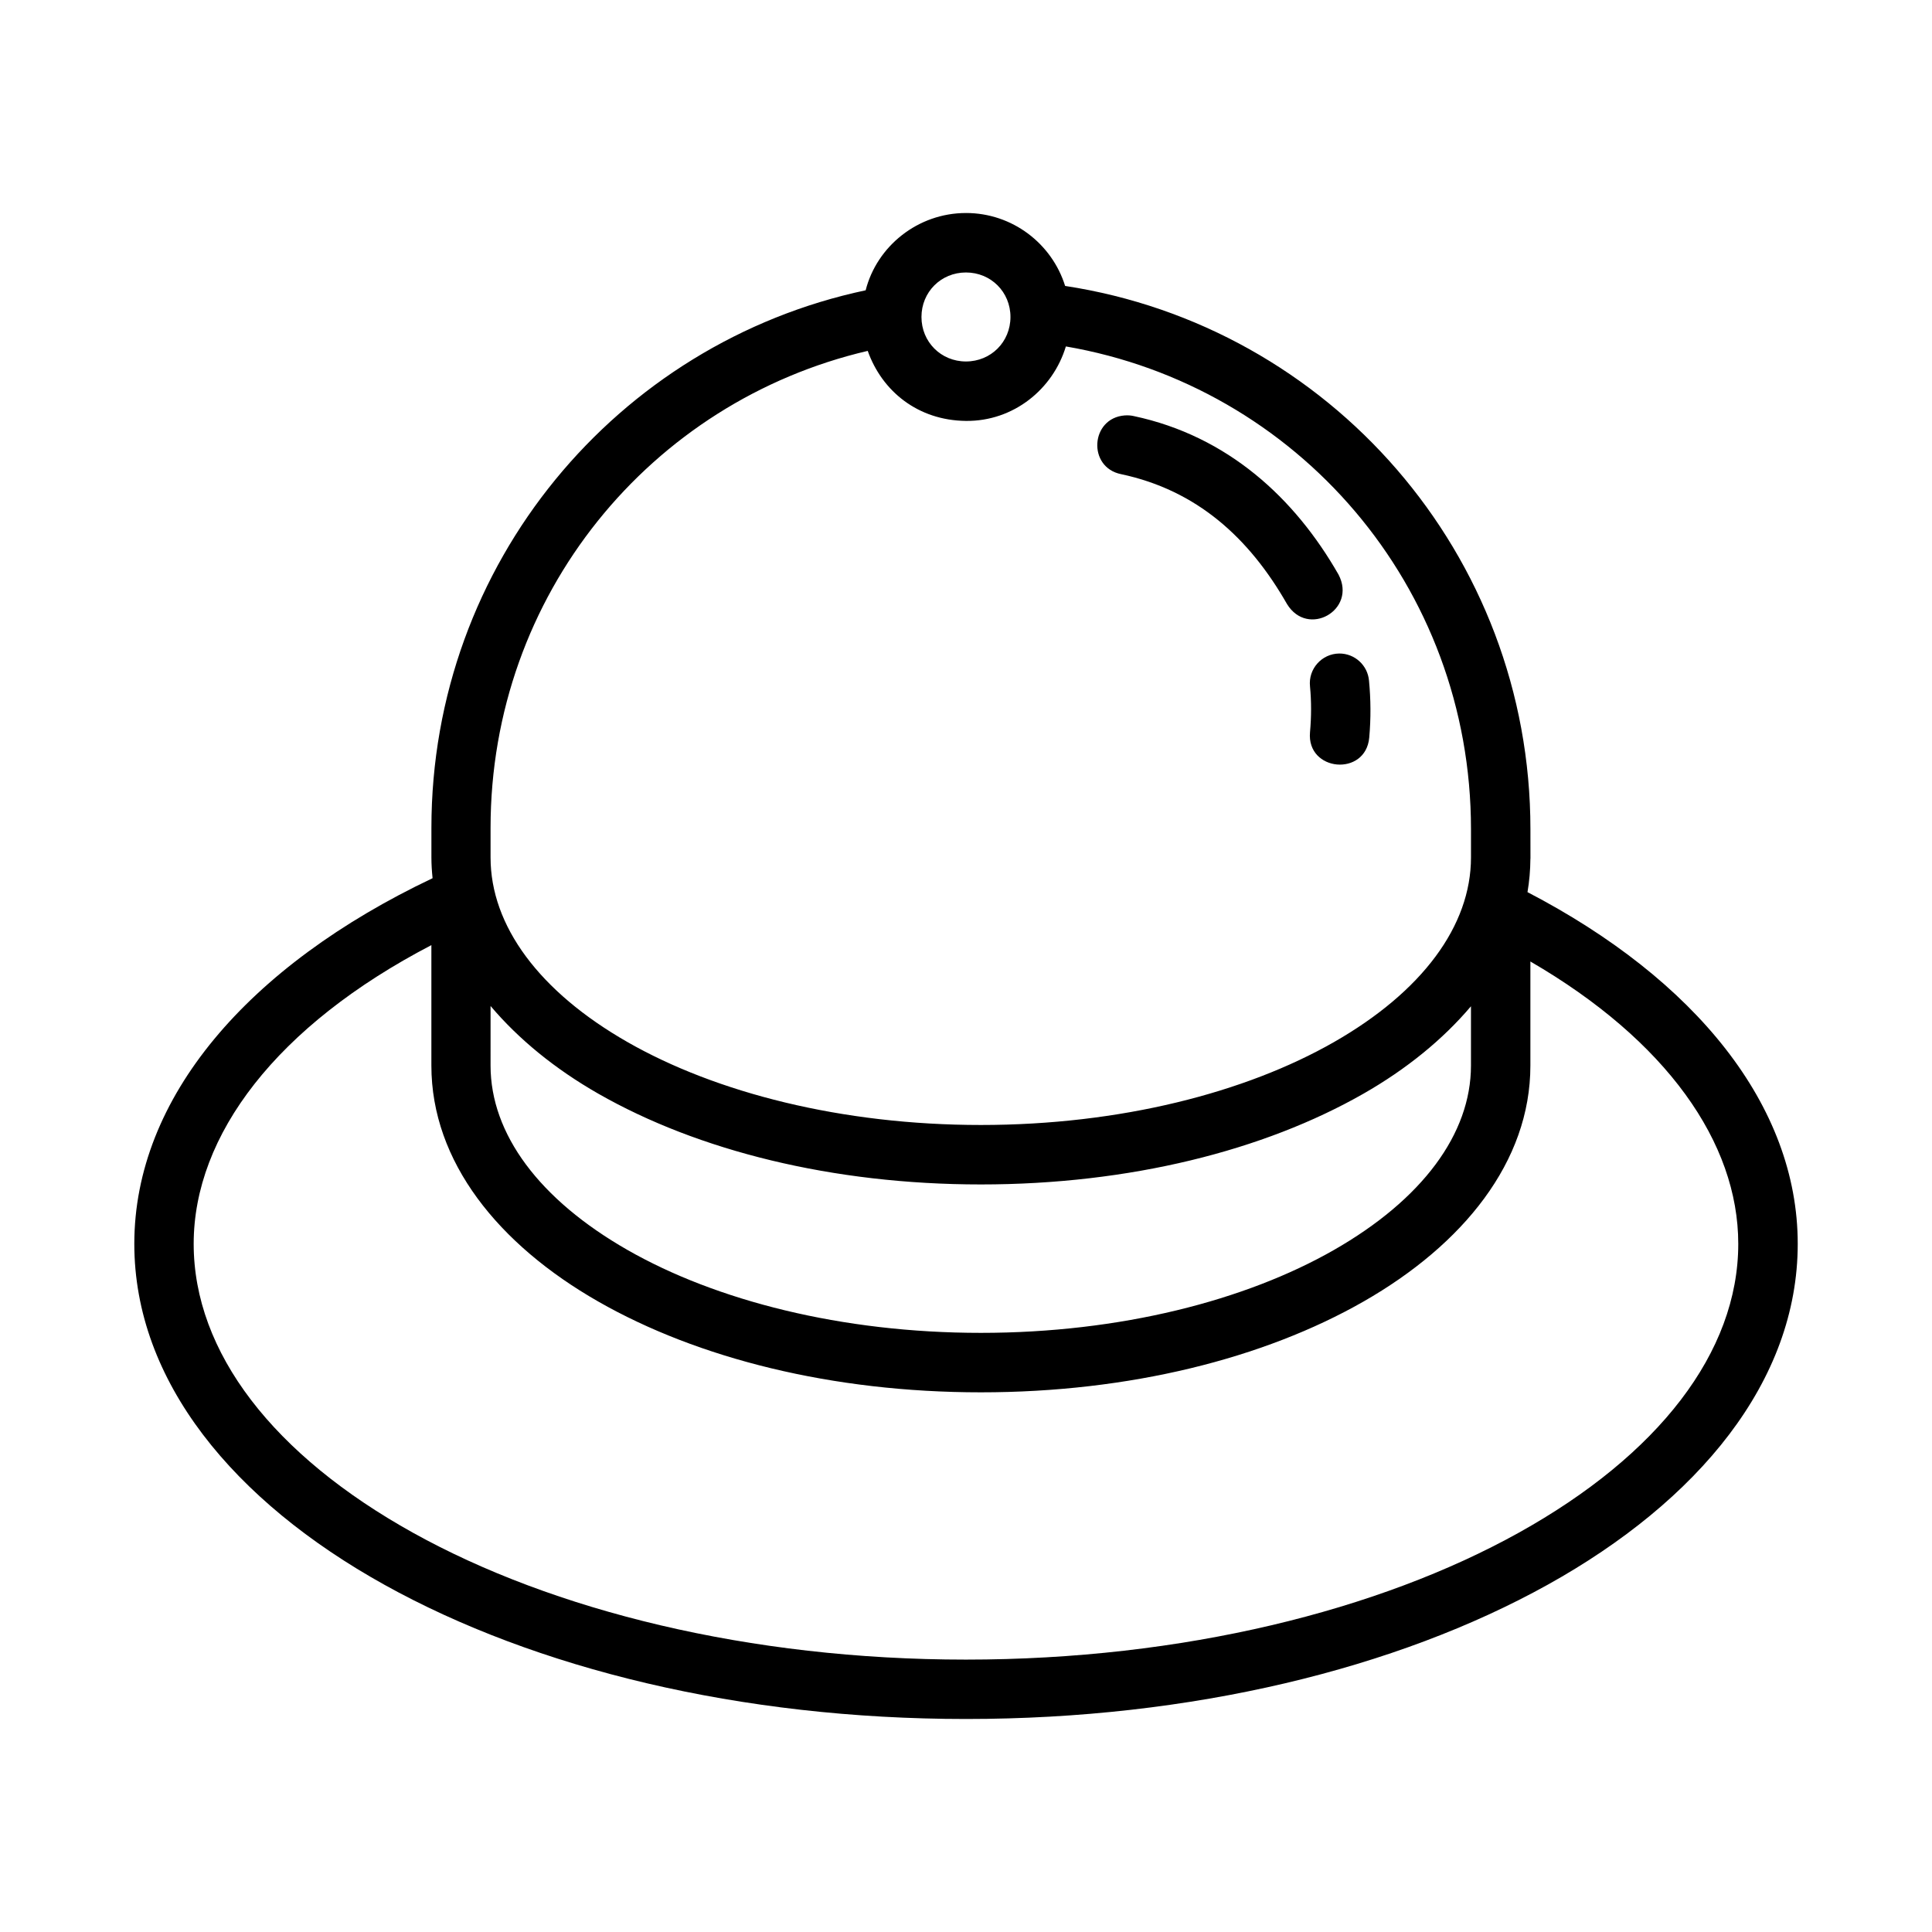
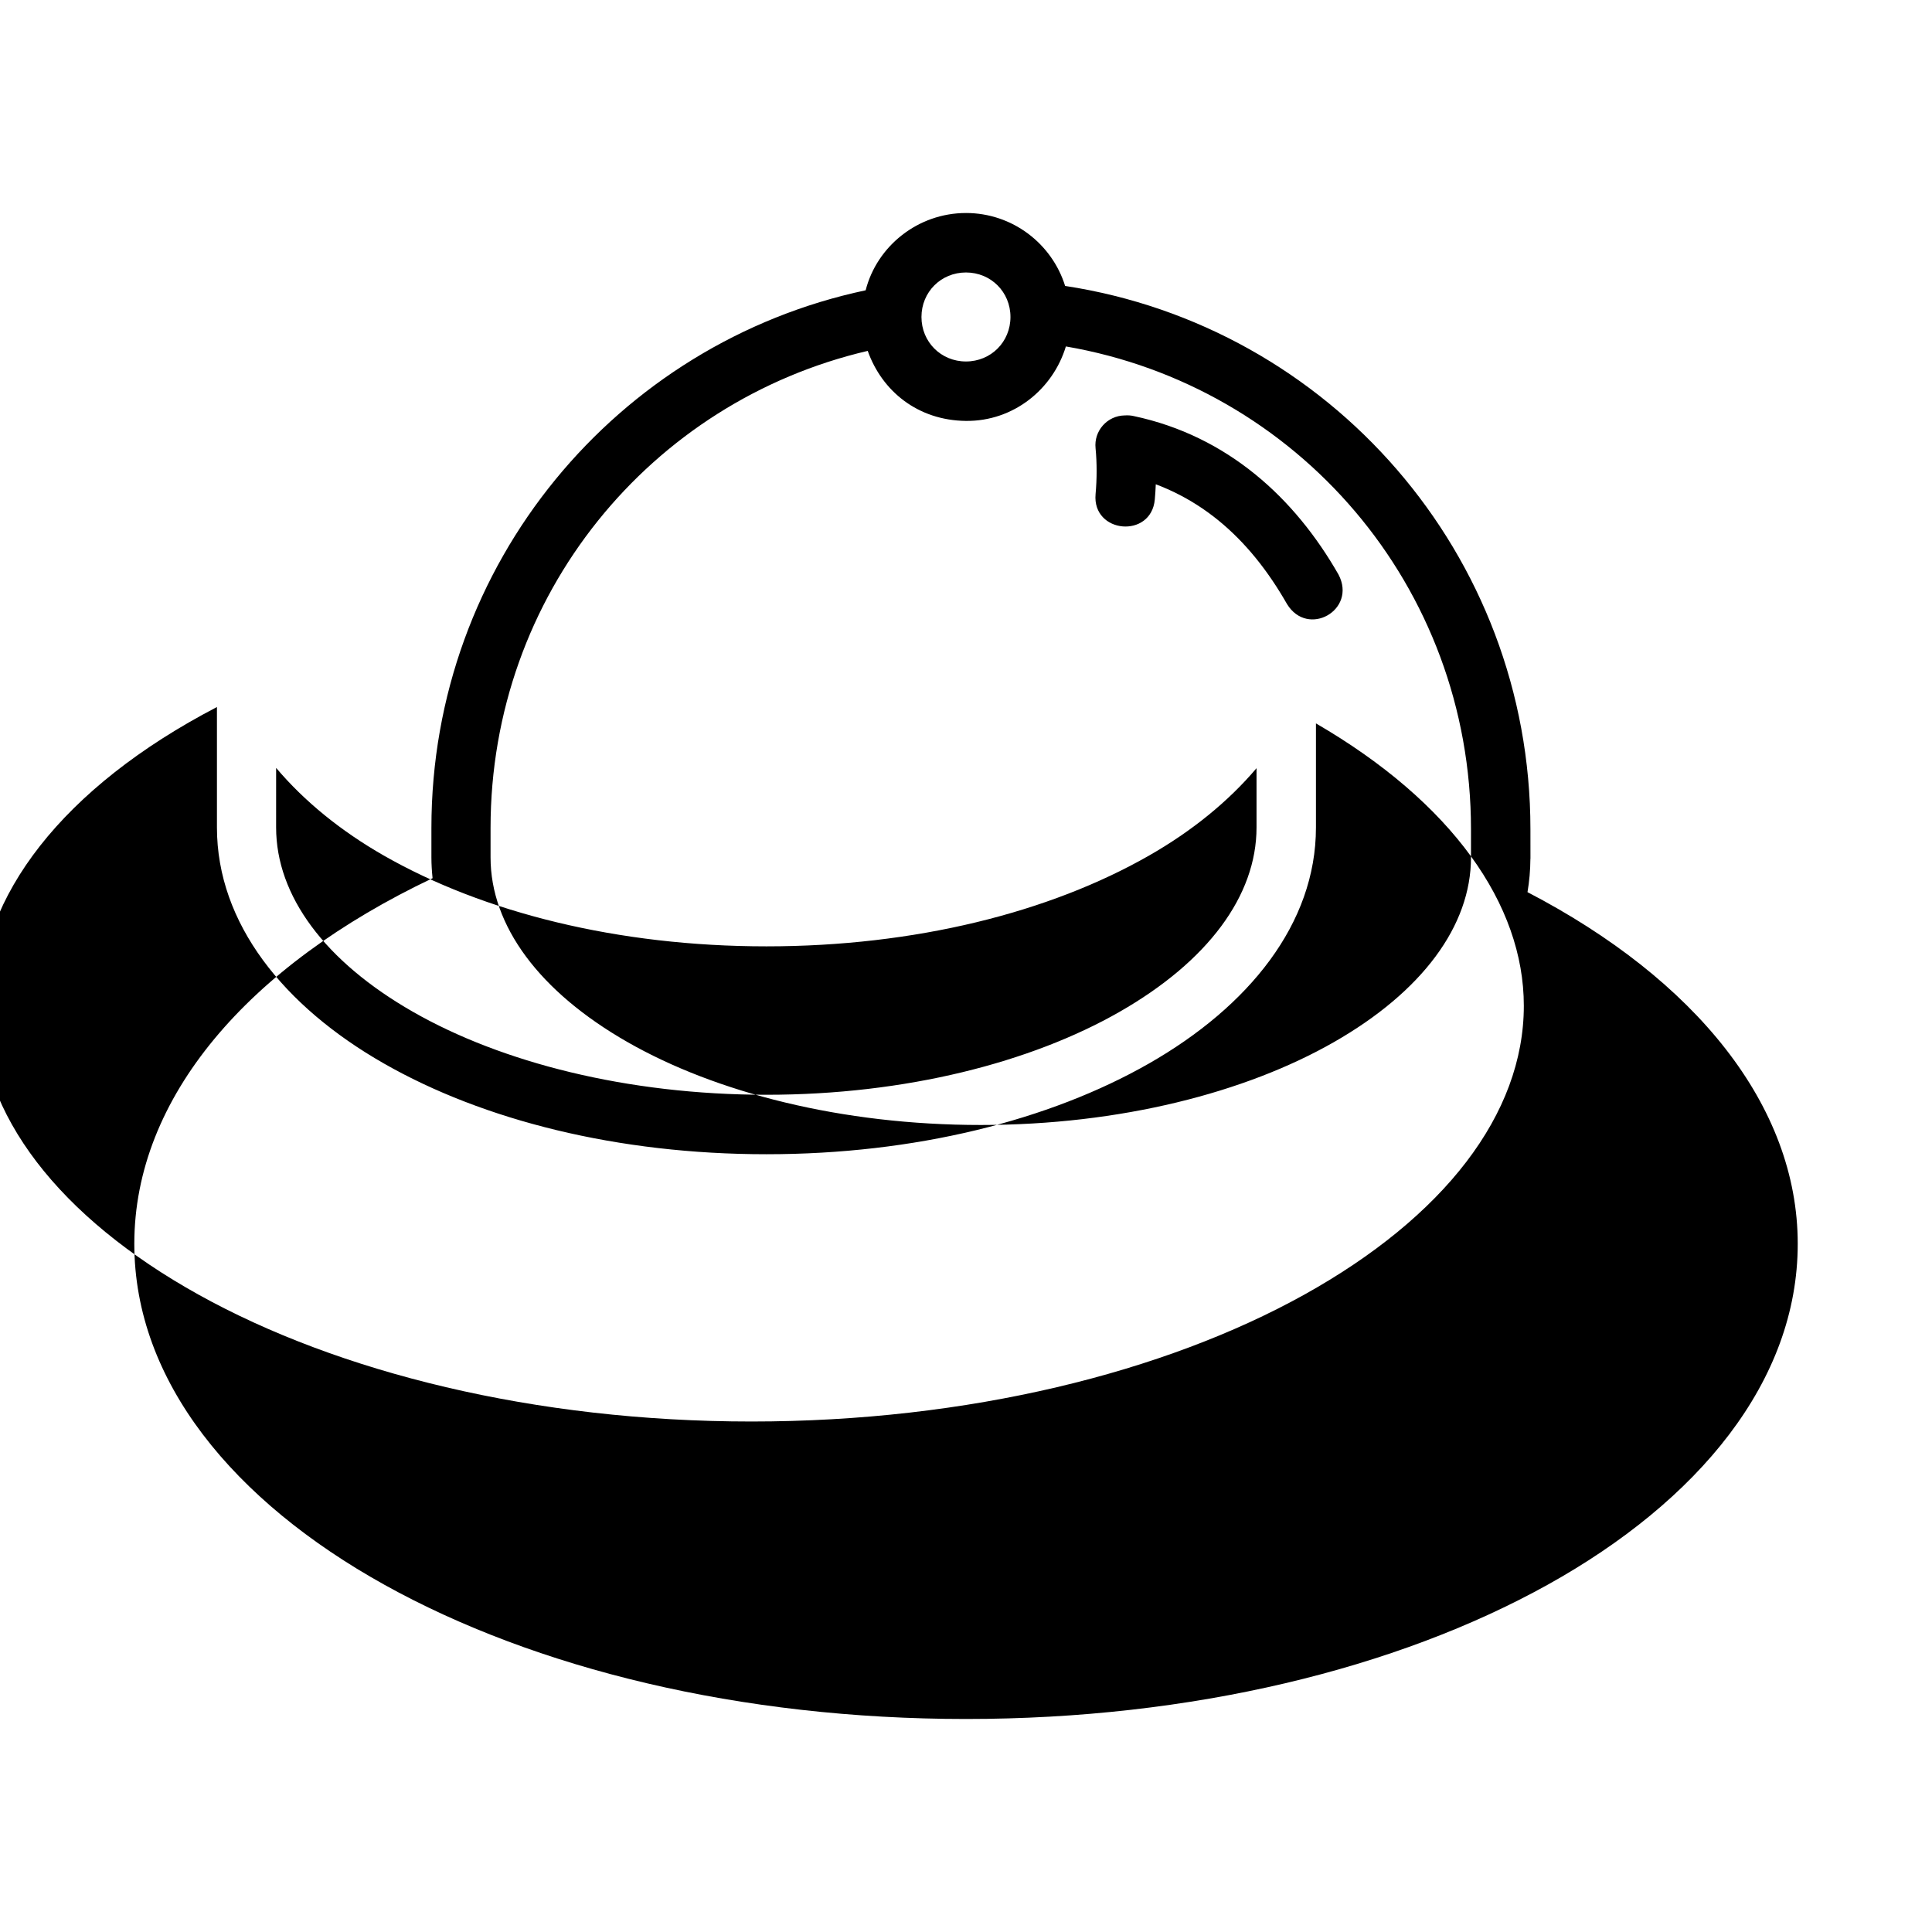
<svg xmlns="http://www.w3.org/2000/svg" fill="#000000" width="800px" height="800px" version="1.1" viewBox="144 144 512 512">
-   <path d="m399.99 200.45c-12.734 0-23.609 8.789-26.582 20.48-65.895 13.98-115.08 72.398-115.08 142.46v7.348c-0.004 0.164-0.004 0.328 0 0.492 0 1.852 0.121 3.691 0.309 5.504-48.891 23.203-79.043 58.16-79.043 96.895 0 36.438 26.348 68.164 66.297 90.359 39.949 22.195 94.23 35.562 154.11 35.562s114.17-13.367 154.12-35.562c39.949-22.195 66.297-53.922 66.297-90.359 0-36.629-27.102-70.055-71.617-93.203 0.496-2.894 0.75-5.844 0.77-8.84h0.016l-0.008-7.84c0-72.961-53.332-133.29-123.31-143.97-3.492-11.207-13.973-19.328-26.273-19.328zm0 15.758c6.613 0 11.793 5.18 11.793 11.793 0 6.613-5.18 11.793-11.793 11.793-6.613 0-11.793-5.18-11.793-11.793 0-6.613 5.18-11.793 11.793-11.793zm26.477 19.602c61.273 10.523 107.36 63.473 107.36 127.94v7.488c0 18.109-12.934 35.57-36.332 48.938-23.395 13.371-56.605 21.957-93.559 21.957s-70.223-8.586-93.617-21.957c-23.398-13.367-36.316-30.828-36.316-48.938v-7.84c0-61.793 42.473-113 99.953-126.41 3.793 10.691 13.312 18.43 26.031 18.559 12.602 0.129 23.051-8.406 26.477-19.727zm15.605 18.281c-9.137 0.695-9.926 13.797-0.938 15.574 20.047 4.262 33.914 16.863 43.926 34.398 5.508 9.039 18.582 1.59 13.668-7.781-11.578-20.273-29.355-36.723-54.273-42.02-0.781-0.18-1.586-0.23-2.383-0.168zm56.828 63.098c-4.641 0.059-8.23 4.102-7.734 8.719 0.379 3.957 0.371 8.02 0 12.145-0.93 10.461 14.766 11.859 15.699 1.398 0.457-5.094 0.41-10.137-0.062-15.051-0.348-4.098-3.789-7.242-7.902-7.211zm-240.58 77.281v31.918c0 25.504 17.812 47.441 44.219 62.531 26.402 15.09 62.031 24.062 101.4 24.062 39.367 0 75.008-8.973 101.41-24.062 26.402-15.09 44.219-37.027 44.219-62.531v-27.582c36.043 20.926 55.09 47.977 55.09 74.832 0 28.777-21.25 56.039-58.227 76.582-36.977 20.543-88.938 33.594-146.45 33.594s-109.52-13.051-146.49-33.594c-36.977-20.543-58.164-47.805-58.164-76.582 0-28.832 22.004-57.828 62.992-79.168zm15.684 16.129c7.461 8.828 17.121 16.707 28.535 23.23 26.402 15.09 62.031 24.062 101.4 24.062 39.367 0 75.008-8.973 101.41-24.062 11.383-6.504 21.023-14.355 28.473-23.156v15.715c0 18.109-12.934 35.508-36.332 48.879-23.395 13.371-56.605 21.957-93.559 21.957s-70.223-8.586-93.617-21.957c-23.395-13.371-36.312-30.77-36.312-48.879z" />
+   <path d="m399.99 200.45c-12.734 0-23.609 8.789-26.582 20.48-65.895 13.98-115.08 72.398-115.08 142.46v7.348c-0.004 0.164-0.004 0.328 0 0.492 0 1.852 0.121 3.691 0.309 5.504-48.891 23.203-79.043 58.16-79.043 96.895 0 36.438 26.348 68.164 66.297 90.359 39.949 22.195 94.23 35.562 154.11 35.562s114.17-13.367 154.12-35.562c39.949-22.195 66.297-53.922 66.297-90.359 0-36.629-27.102-70.055-71.617-93.203 0.496-2.894 0.75-5.844 0.77-8.84h0.016l-0.008-7.84c0-72.961-53.332-133.29-123.31-143.97-3.492-11.207-13.973-19.328-26.273-19.328zm0 15.758c6.613 0 11.793 5.18 11.793 11.793 0 6.613-5.18 11.793-11.793 11.793-6.613 0-11.793-5.18-11.793-11.793 0-6.613 5.18-11.793 11.793-11.793zm26.477 19.602c61.273 10.523 107.36 63.473 107.36 127.94v7.488c0 18.109-12.934 35.57-36.332 48.938-23.395 13.371-56.605 21.957-93.559 21.957s-70.223-8.586-93.617-21.957c-23.398-13.367-36.316-30.828-36.316-48.938v-7.84c0-61.793 42.473-113 99.953-126.41 3.793 10.691 13.312 18.43 26.031 18.559 12.602 0.129 23.051-8.406 26.477-19.727zm15.605 18.281c-9.137 0.695-9.926 13.797-0.938 15.574 20.047 4.262 33.914 16.863 43.926 34.398 5.508 9.039 18.582 1.59 13.668-7.781-11.578-20.273-29.355-36.723-54.273-42.02-0.781-0.18-1.586-0.23-2.383-0.168zc-4.641 0.059-8.23 4.102-7.734 8.719 0.379 3.957 0.371 8.02 0 12.145-0.93 10.461 14.766 11.859 15.699 1.398 0.457-5.094 0.41-10.137-0.062-15.051-0.348-4.098-3.789-7.242-7.902-7.211zm-240.58 77.281v31.918c0 25.504 17.812 47.441 44.219 62.531 26.402 15.09 62.031 24.062 101.4 24.062 39.367 0 75.008-8.973 101.41-24.062 26.402-15.09 44.219-37.027 44.219-62.531v-27.582c36.043 20.926 55.09 47.977 55.09 74.832 0 28.777-21.25 56.039-58.227 76.582-36.977 20.543-88.938 33.594-146.45 33.594s-109.52-13.051-146.49-33.594c-36.977-20.543-58.164-47.805-58.164-76.582 0-28.832 22.004-57.828 62.992-79.168zm15.684 16.129c7.461 8.828 17.121 16.707 28.535 23.23 26.402 15.09 62.031 24.062 101.4 24.062 39.367 0 75.008-8.973 101.41-24.062 11.383-6.504 21.023-14.355 28.473-23.156v15.715c0 18.109-12.934 35.508-36.332 48.879-23.395 13.371-56.605 21.957-93.559 21.957s-70.223-8.586-93.617-21.957c-23.395-13.371-36.312-30.77-36.312-48.879z" />
</svg>